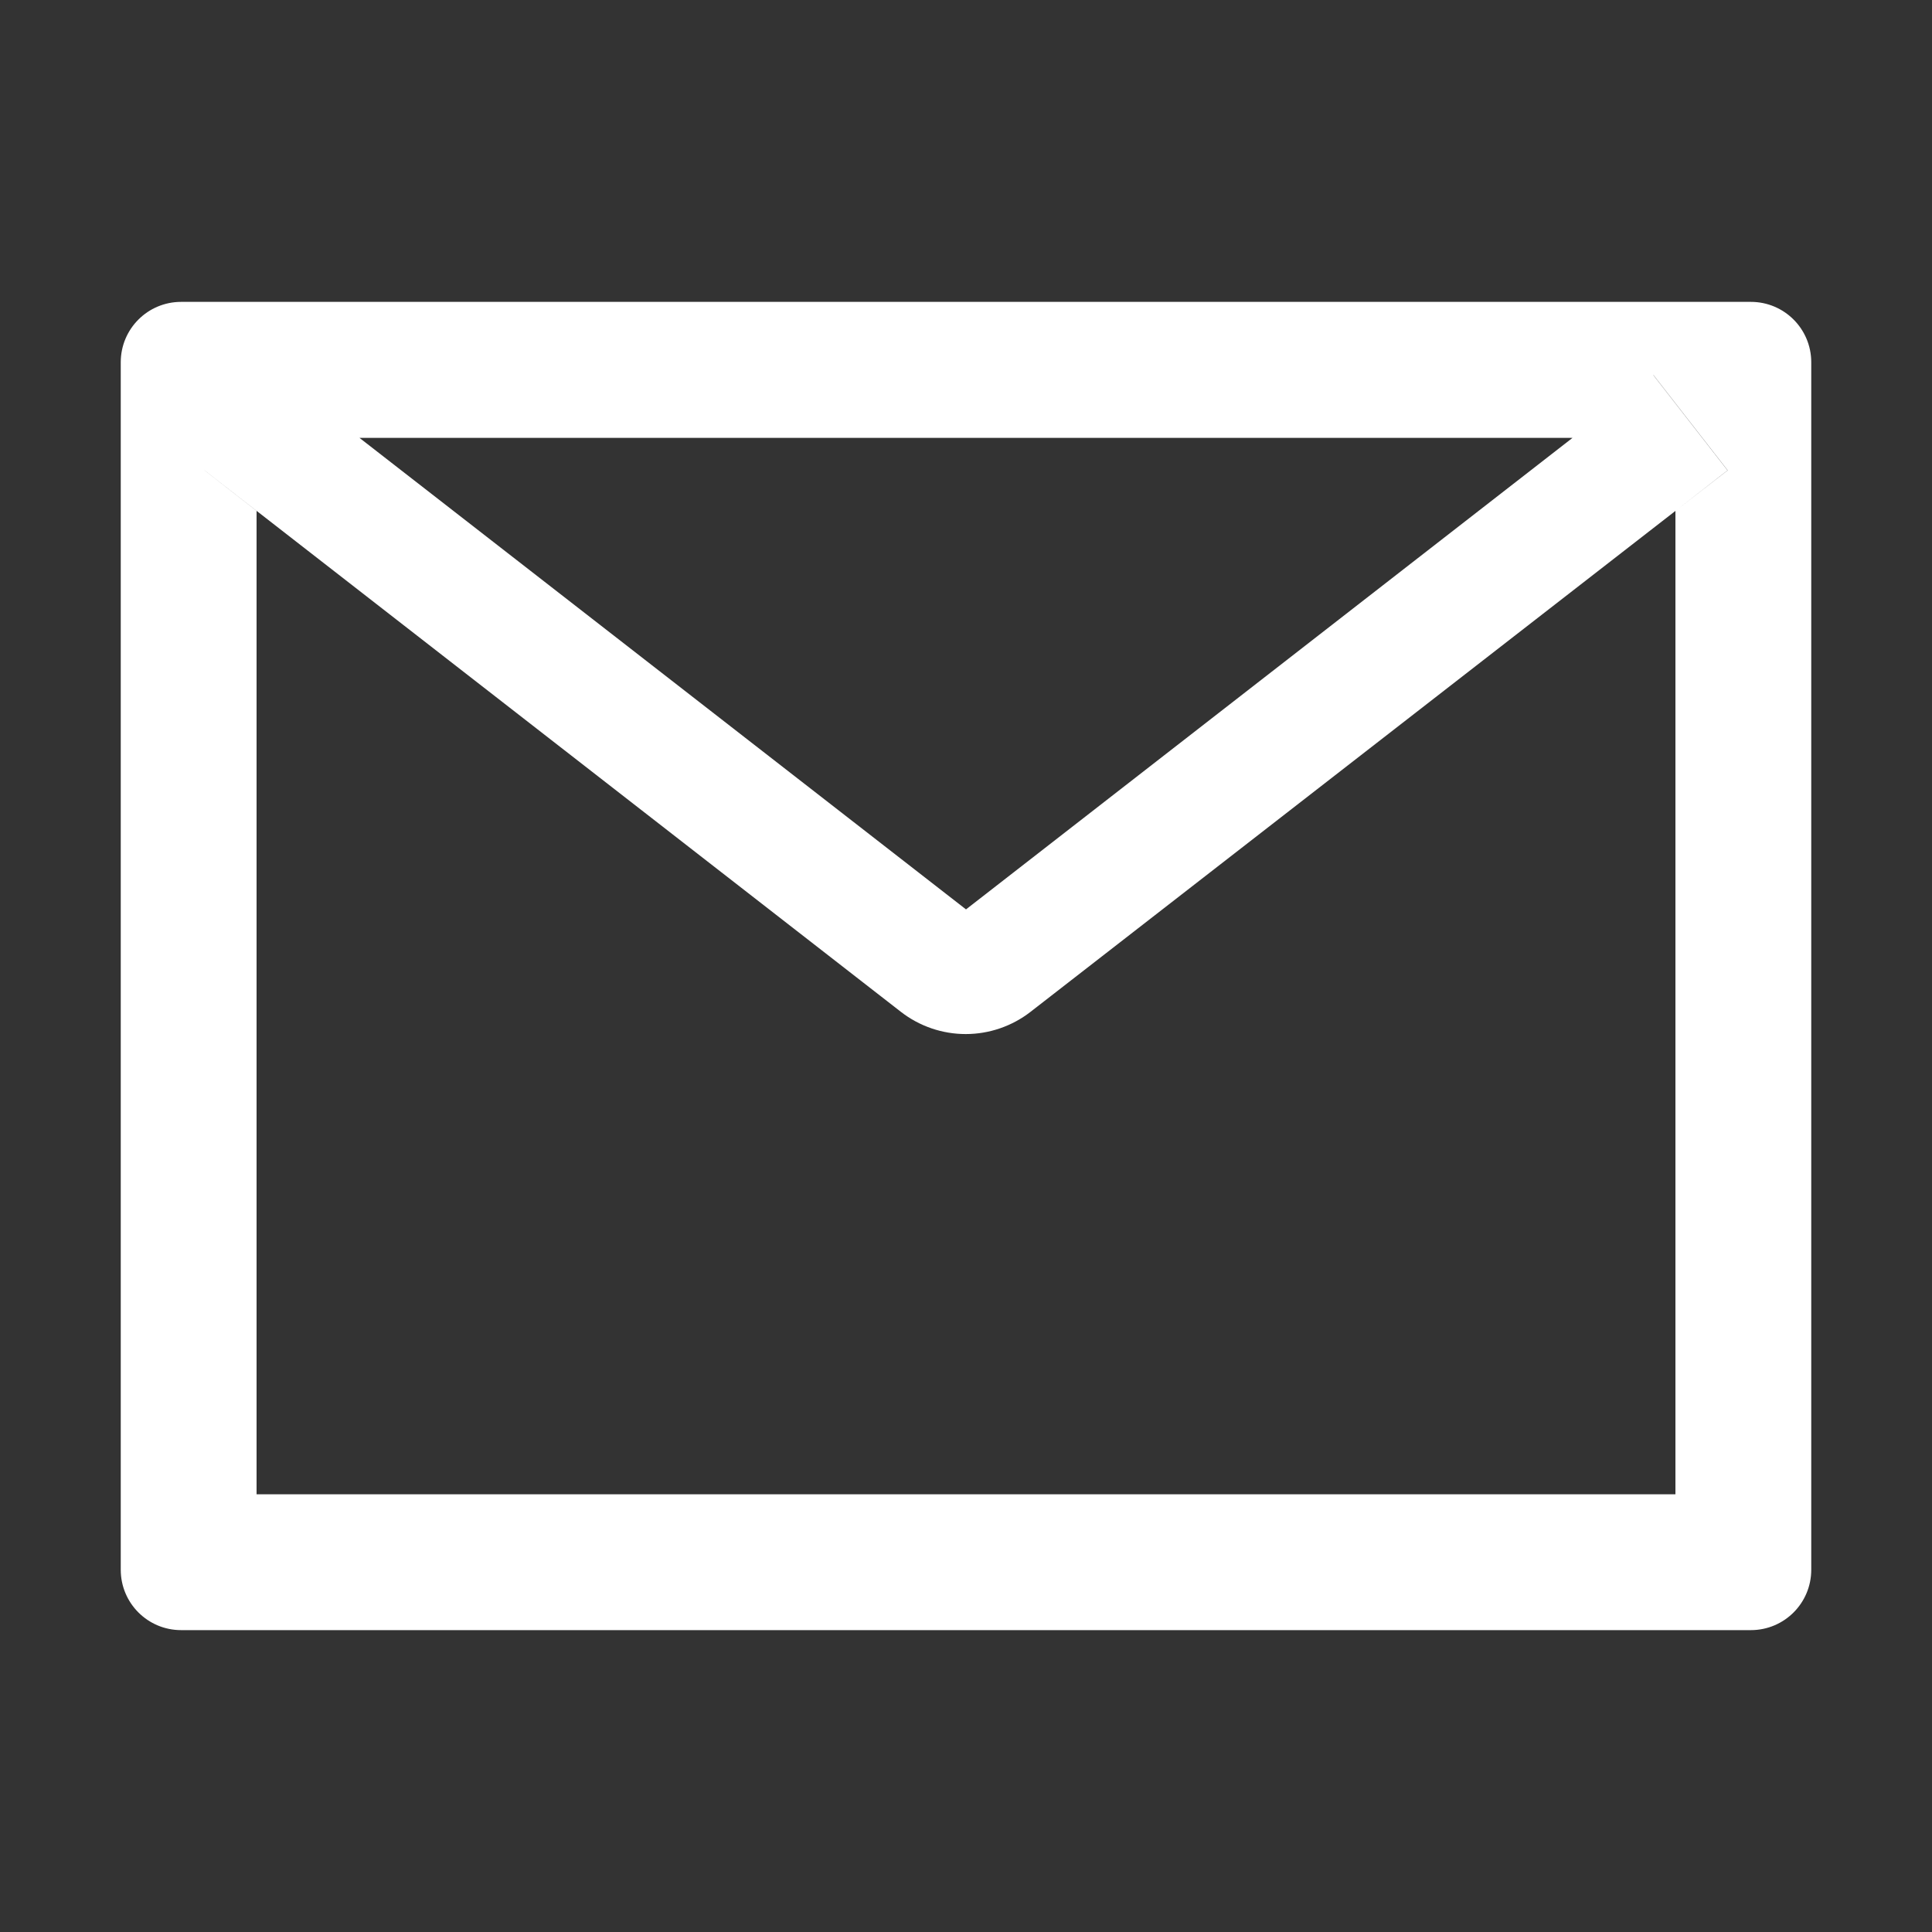
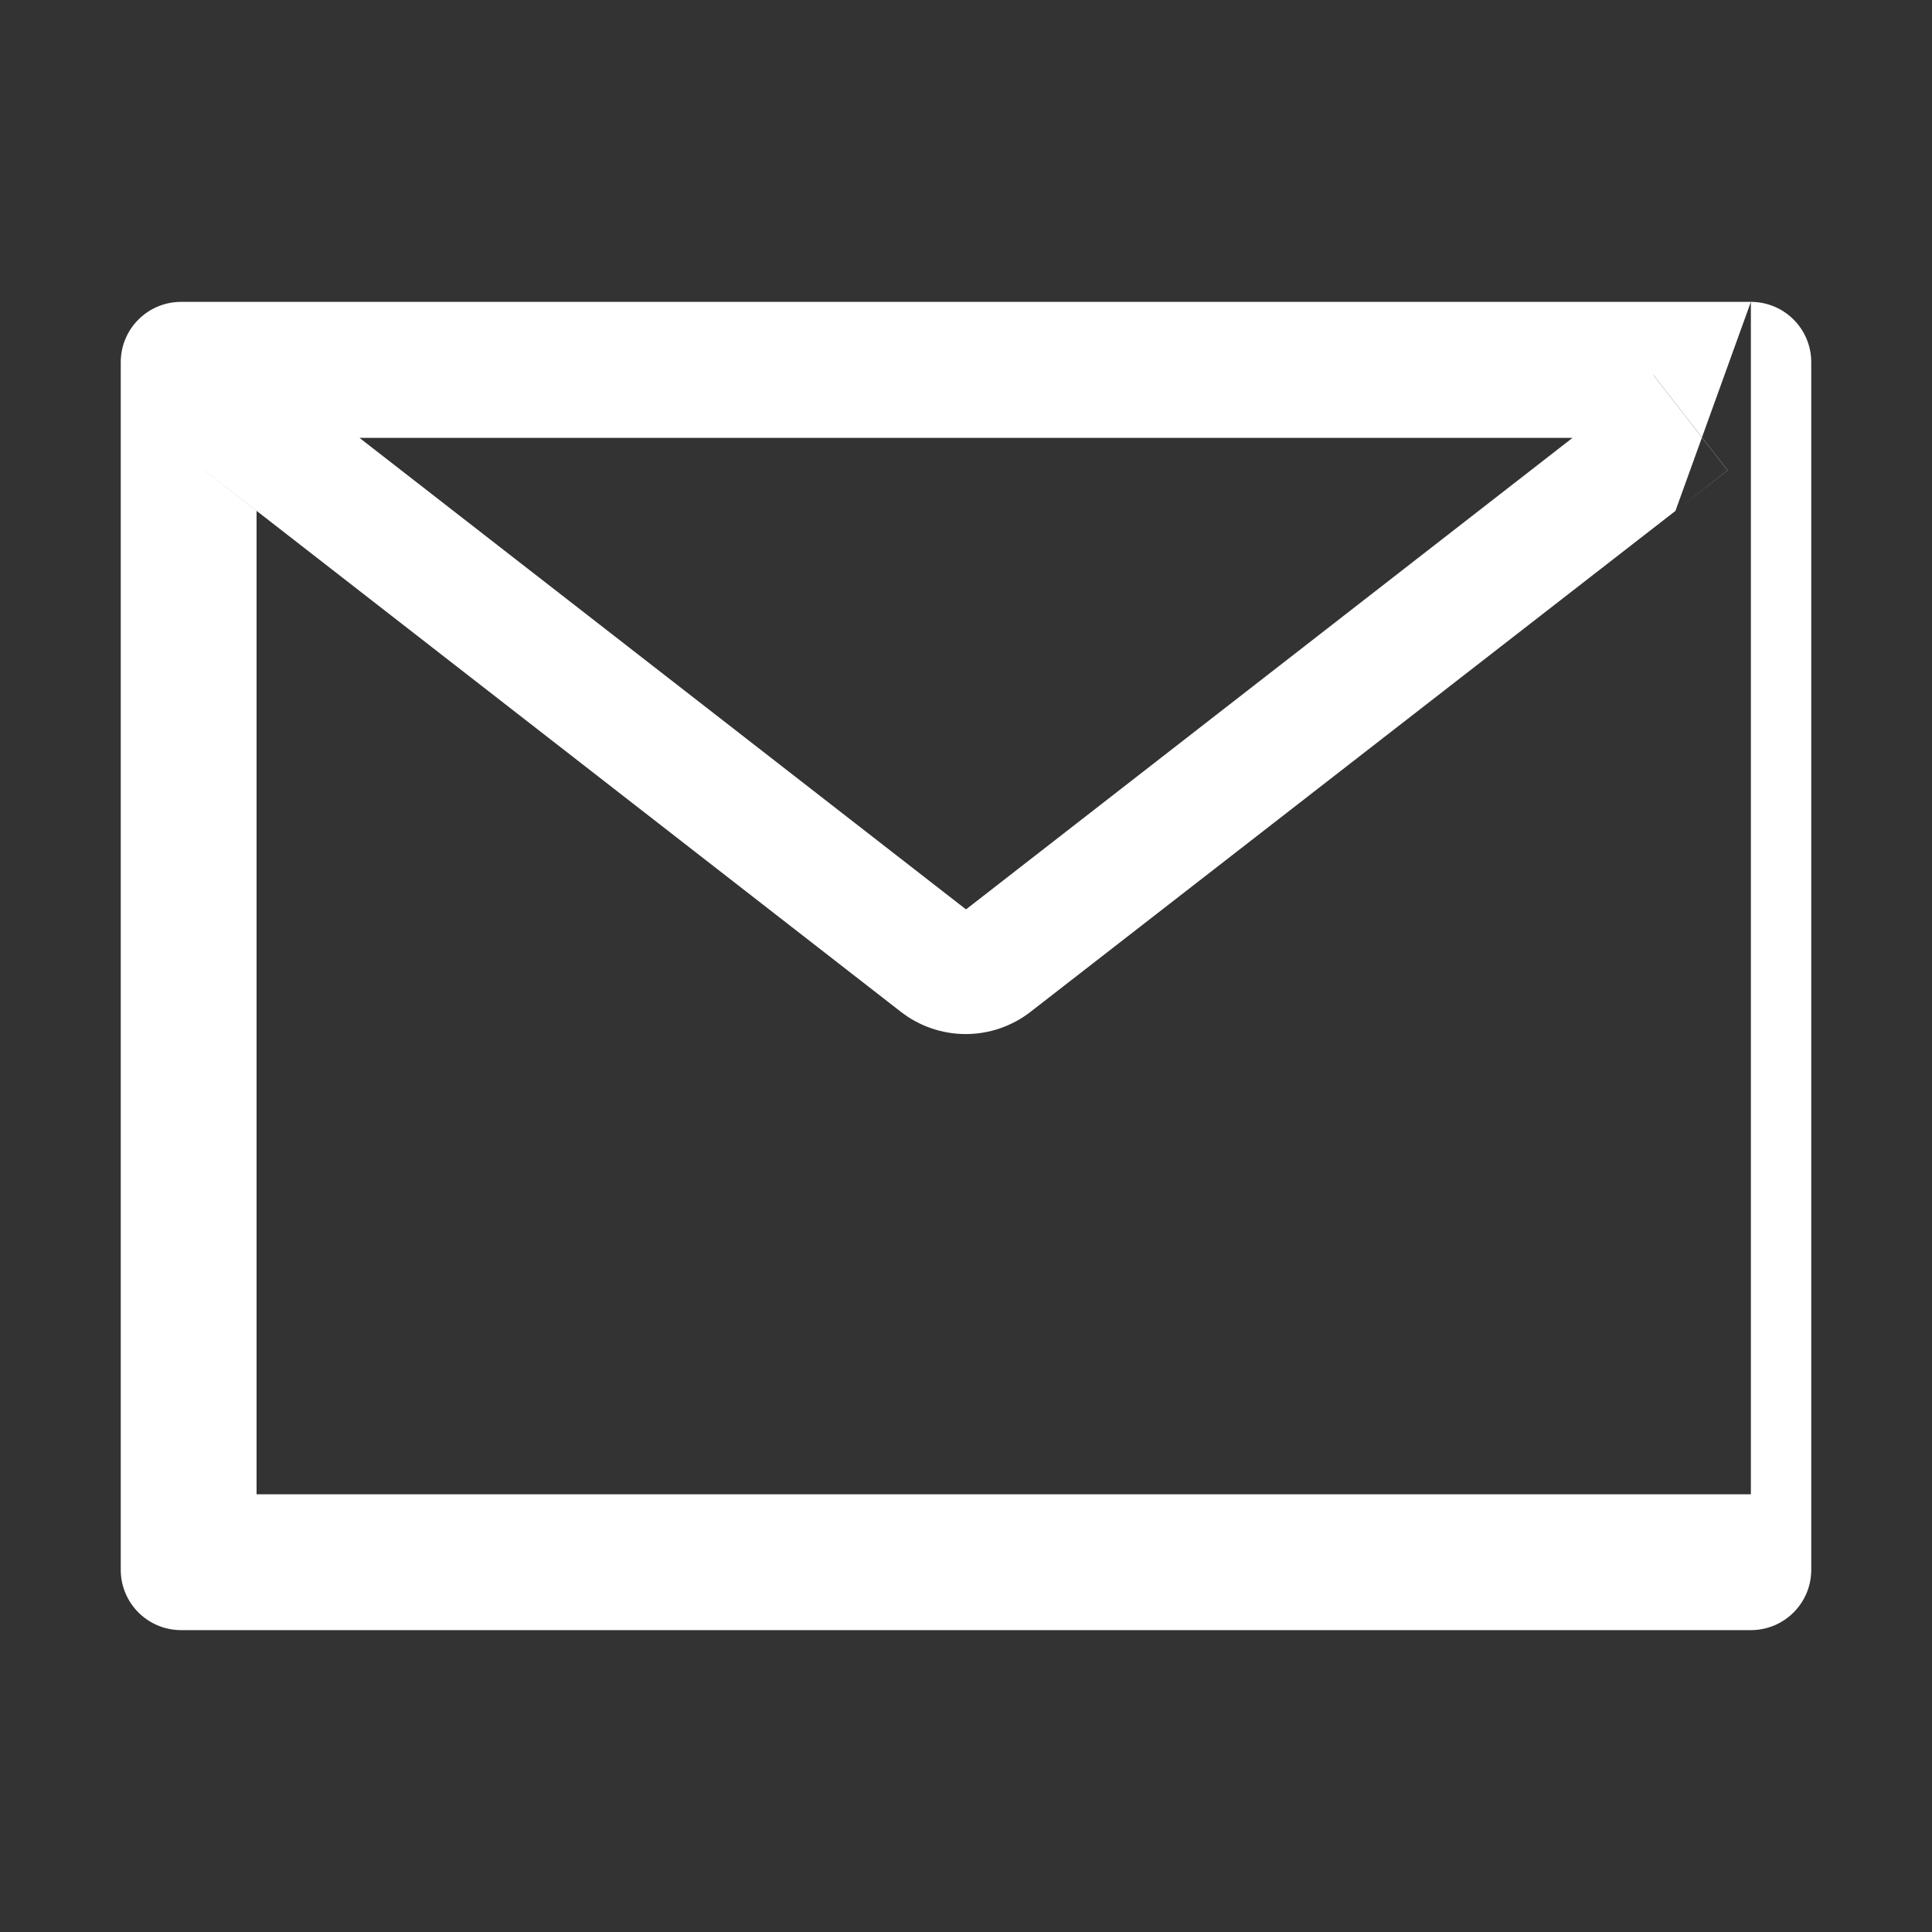
<svg xmlns="http://www.w3.org/2000/svg" width="40" height="40" viewBox="0 0 40 40" fill="none">
  <rect x="0" y="0" width="40" height="40" fill="#333333" stroke="none" />
-   <path d="M36.25 6.25H3.75C3.059 6.25 2.5 6.809 2.5 7.5V32.5C2.5 33.191 3.059 33.75 3.75 33.75H36.25C36.941 33.75 37.5 33.191 37.5 32.5V7.5C37.5 6.809 36.941 6.25 36.25 6.25ZM34.688 10.578V30.938H5.312V10.578L4.234 9.738L5.77 7.766L7.441 9.066H32.562L34.234 7.766L35.77 9.738L34.688 10.578ZM32.562 9.062L20 18.828L7.438 9.062L5.766 7.762L4.23 9.734L5.309 10.574L18.652 20.949C19.036 21.247 19.508 21.409 19.994 21.409C20.48 21.409 20.952 21.247 21.336 20.949L34.688 10.578L35.766 9.738L34.23 7.766L32.562 9.062Z" fill="white" />
+   <path d="M36.25 6.25H3.75C3.059 6.25 2.5 6.809 2.5 7.5V32.5C2.5 33.191 3.059 33.75 3.75 33.75H36.25C36.941 33.75 37.5 33.191 37.5 32.5V7.5C37.5 6.809 36.941 6.25 36.25 6.25ZV30.938H5.312V10.578L4.234 9.738L5.77 7.766L7.441 9.066H32.562L34.234 7.766L35.77 9.738L34.688 10.578ZM32.562 9.062L20 18.828L7.438 9.062L5.766 7.762L4.23 9.734L5.309 10.574L18.652 20.949C19.036 21.247 19.508 21.409 19.994 21.409C20.48 21.409 20.952 21.247 21.336 20.949L34.688 10.578L35.766 9.738L34.23 7.766L32.562 9.062Z" fill="white" />
</svg>